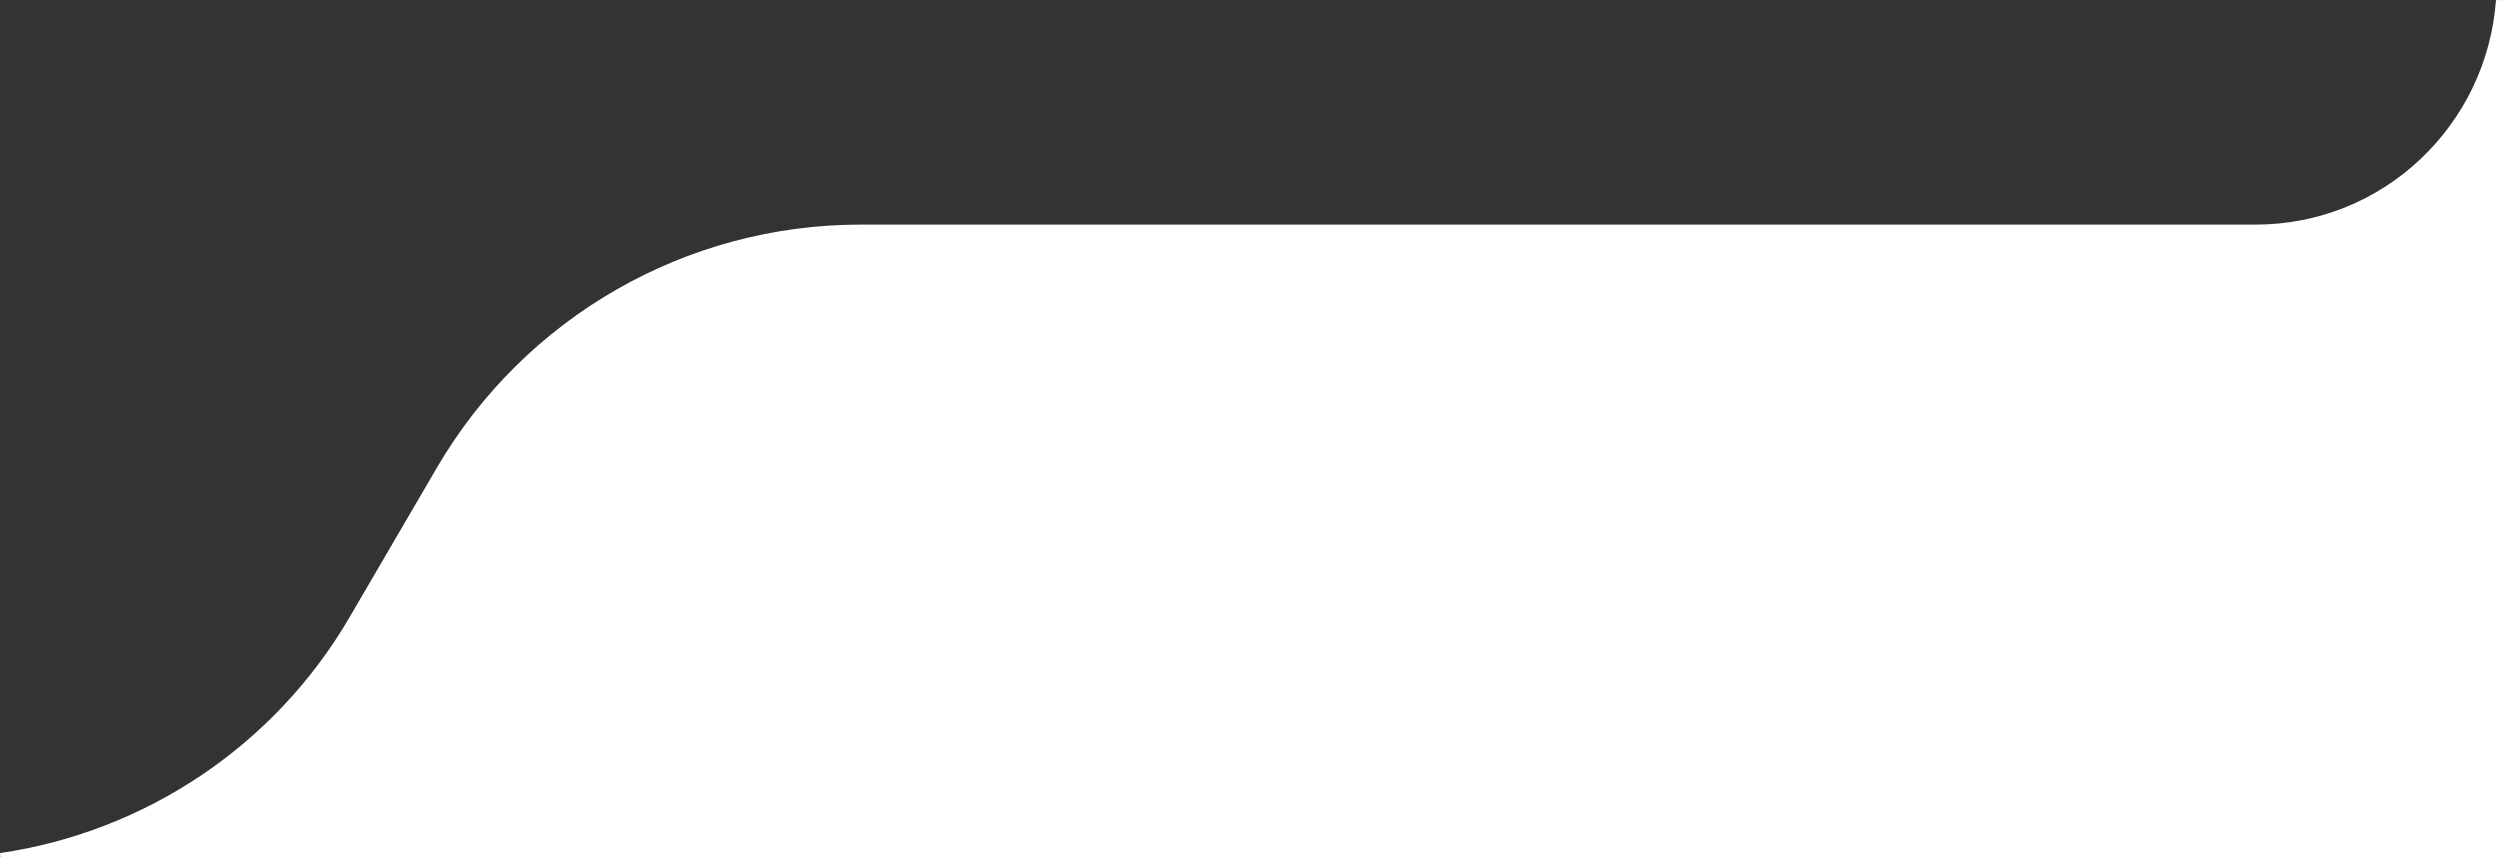
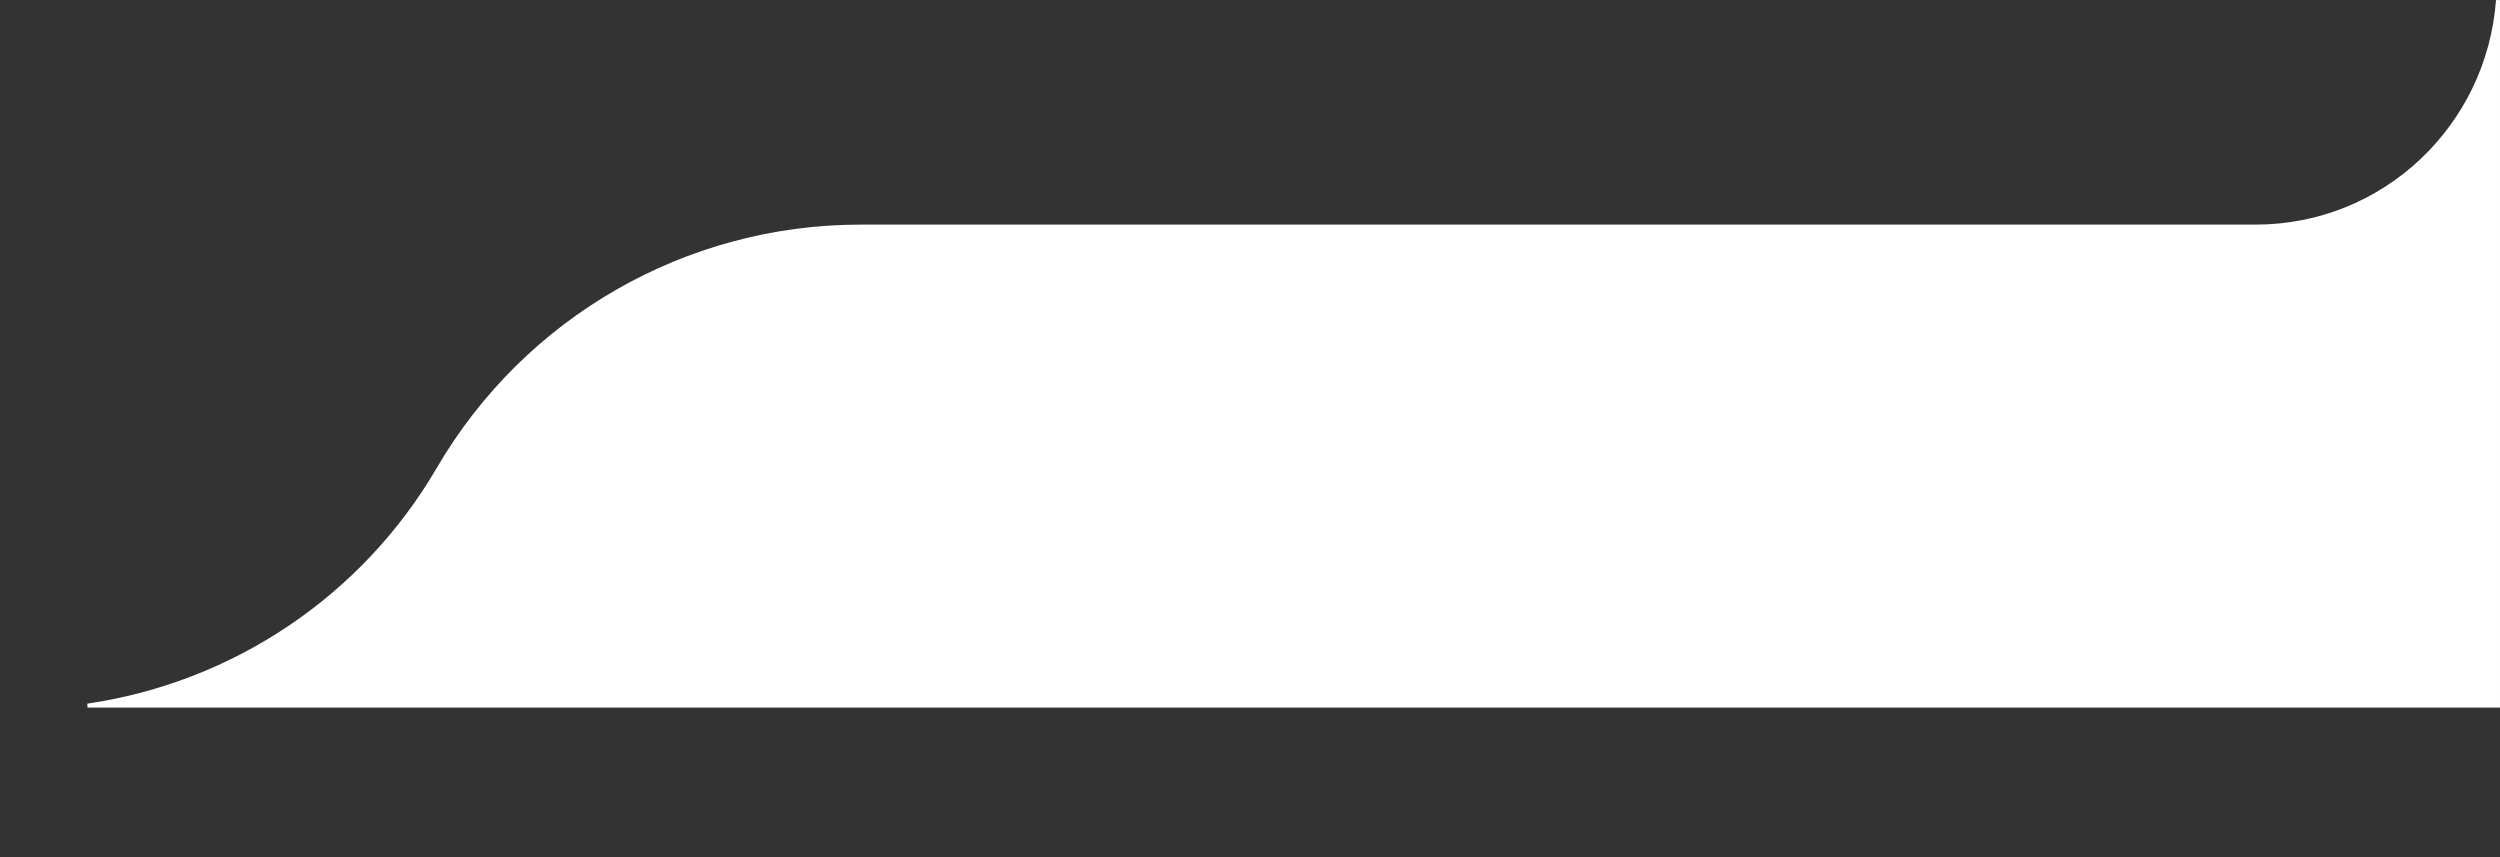
<svg xmlns="http://www.w3.org/2000/svg" xmlns:ns1="http://sodipodi.sourceforge.net/DTD/sodipodi-0.dtd" xmlns:ns2="http://www.inkscape.org/namespaces/inkscape" width="419.151" height="143.699" viewBox="0 0 419.151 143.699" fill="none" version="1.1" id="svg1" ns1:docname="shape bg.svg" ns2:version="1.3.2 (091e20e, 2023-11-25)">
  <rect x="0" y="0" width="419.151" height="143.699" fill="#333333" stroke="none" />
  <defs id="defs1" />
  <ns1:namedview id="namedview1" pagecolor="#ffffff" bordercolor="#000000" borderopacity="0.25" ns2:showpageshadow="2" ns2:pageopacity="0.0" ns2:pagecheckerboard="0" ns2:deskcolor="#d1d1d1" ns2:zoom="0.84852814" ns2:cx="-31.819805" ns2:cy="-140.8321" ns2:window-width="2024" ns2:window-height="1382" ns2:window-x="220" ns2:window-y="25" ns2:window-maximized="0" ns2:current-layer="svg1" />
-   <path id="rect2" style="fill:#ffffff;stroke:#ffffff;stroke-width:0.669;stroke-opacity:1;paint-order:stroke markers fill" d="M 418.816,0.024 C 417.261,21.223 399.756,37.993 378.168,37.993 h -233.91 c -29.13,0 -56.06,15.469 -70.74,40.625 l -14.631,25.057 c -12.652,21.681 -34.421,36.101 -58.838,39.689 H 418.816 Z" />
+   <path id="rect2" style="fill:#ffffff;stroke:#ffffff;stroke-width:0.669;stroke-opacity:1;paint-order:stroke markers fill" d="M 418.816,0.024 C 417.261,21.223 399.756,37.993 378.168,37.993 h -233.91 c -29.13,0 -56.06,15.469 -70.74,40.625 c -12.652,21.681 -34.421,36.101 -58.838,39.689 H 418.816 Z" />
</svg>